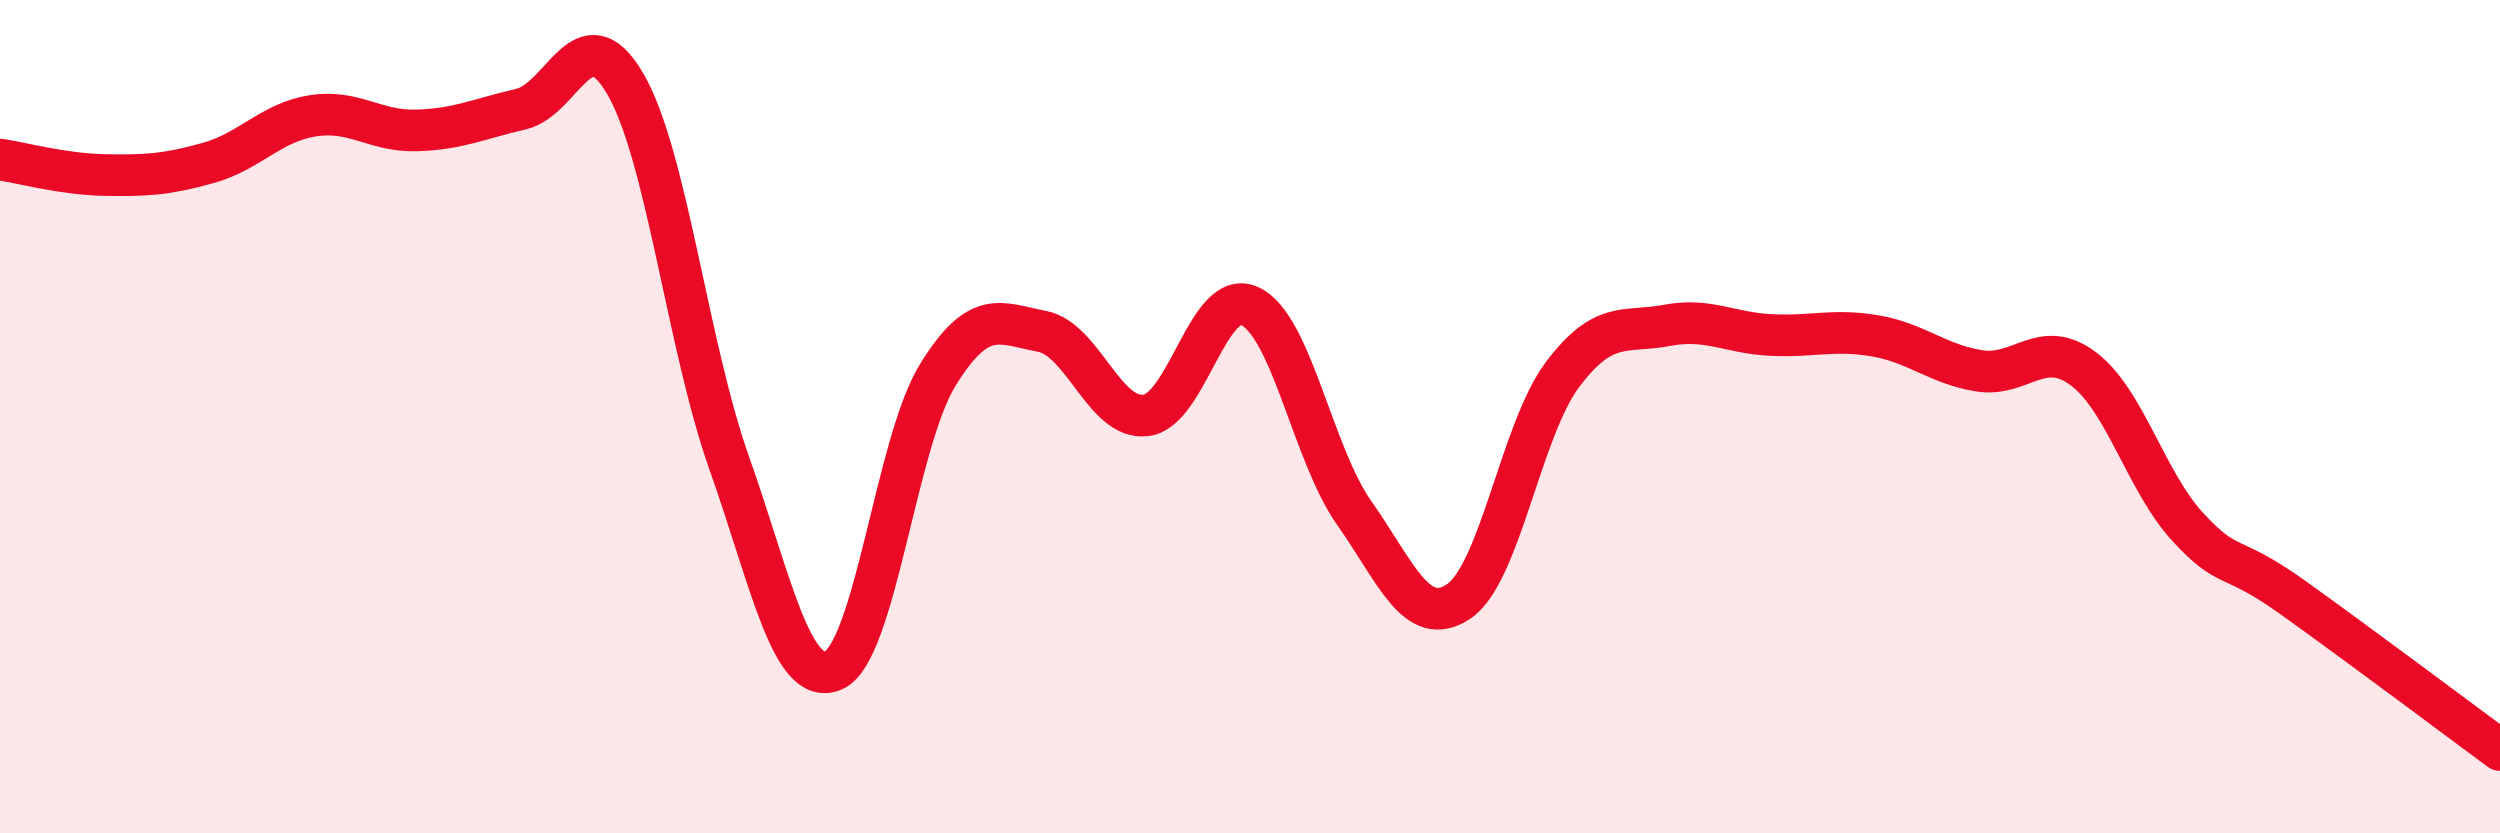
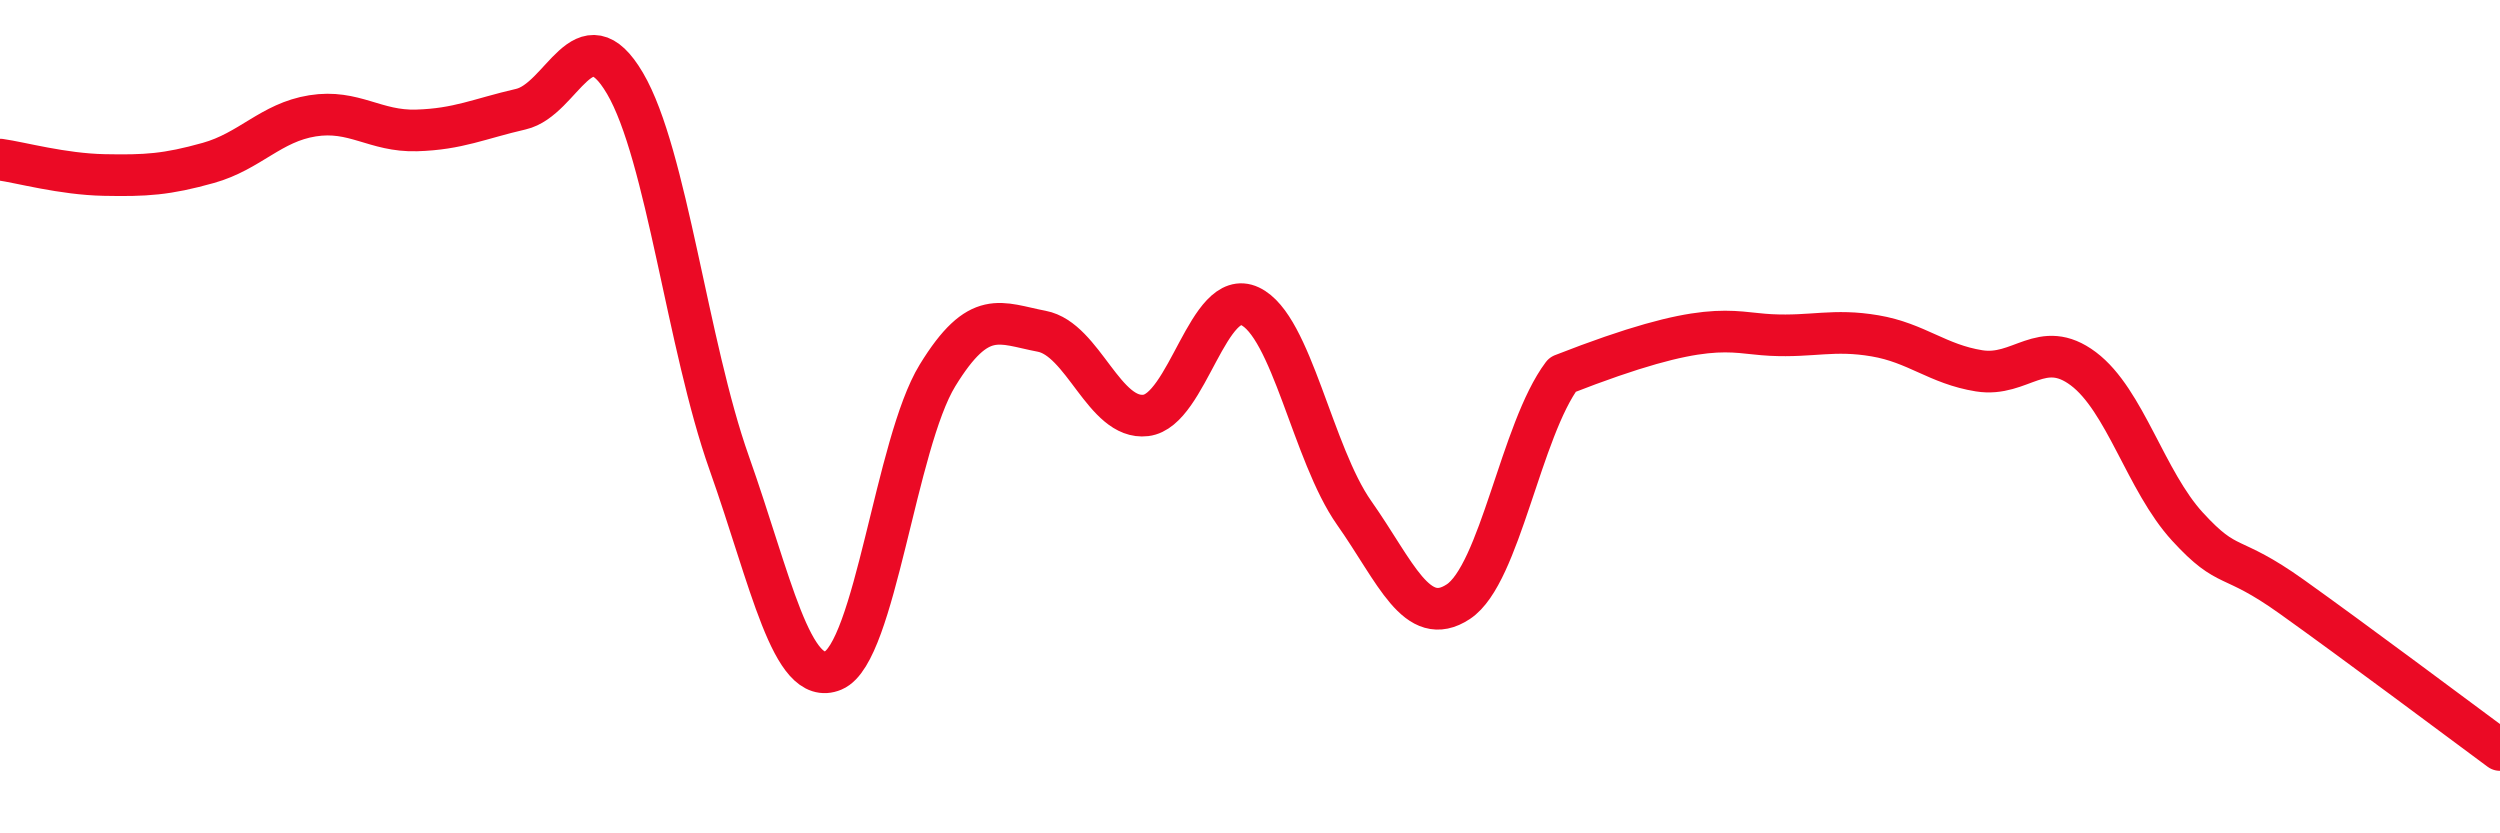
<svg xmlns="http://www.w3.org/2000/svg" width="60" height="20" viewBox="0 0 60 20">
-   <path d="M 0,3.83 C 0.5,3.9 1.5,4.18 2.5,4.2 C 3.5,4.22 4,4.19 5,3.91 C 6,3.63 6.5,2.94 7.5,2.78 C 8.5,2.62 9,3.16 10,3.13 C 11,3.1 11.5,2.85 12.5,2.62 C 13.5,2.39 14,0.3 15,2 C 16,3.7 16.5,8.29 17.5,11.11 C 18.5,13.93 19,16.51 20,16.09 C 21,15.67 21.5,10.64 22.5,9.01 C 23.5,7.38 24,7.76 25,7.95 C 26,8.14 26.5,10.09 27.5,9.97 C 28.5,9.85 29,6.88 30,7.35 C 31,7.82 31.5,10.89 32.5,12.31 C 33.5,13.73 34,15.1 35,14.44 C 36,13.78 36.5,10.32 37.5,8.99 C 38.5,7.66 39,8 40,7.81 C 41,7.62 41.5,7.99 42.5,8.04 C 43.5,8.09 44,7.89 45,8.06 C 46,8.23 46.5,8.74 47.5,8.9 C 48.5,9.06 49,8.1 50,8.85 C 51,9.6 51.5,11.55 52.5,12.64 C 53.5,13.73 53.5,13.25 55,14.32 C 56.5,15.39 59,17.26 60,18L60 20L0 20Z" fill="#EB0A25" opacity="0.1" stroke-linecap="round" stroke-linejoin="round" />
-   <path d="M 0,3.83 C 0.5,3.9 1.5,4.18 2.5,4.2 C 3.5,4.22 4,4.19 5,3.91 C 6,3.63 6.5,2.94 7.5,2.78 C 8.5,2.62 9,3.16 10,3.13 C 11,3.1 11.5,2.85 12.5,2.62 C 13.5,2.39 14,0.3 15,2 C 16,3.7 16.5,8.29 17.5,11.11 C 18.5,13.93 19,16.51 20,16.09 C 21,15.67 21.5,10.64 22.5,9.01 C 23.5,7.38 24,7.76 25,7.95 C 26,8.14 26.5,10.09 27.5,9.97 C 28.5,9.85 29,6.88 30,7.35 C 31,7.82 31.5,10.89 32.5,12.31 C 33.5,13.73 34,15.1 35,14.44 C 36,13.78 36.5,10.32 37.5,8.99 C 38.5,7.66 39,8 40,7.81 C 41,7.62 41.5,7.99 42.5,8.04 C 43.5,8.09 44,7.89 45,8.06 C 46,8.23 46.5,8.74 47.5,8.9 C 48.5,9.06 49,8.1 50,8.85 C 51,9.6 51.5,11.55 52.5,12.64 C 53.5,13.73 53.5,13.25 55,14.32 C 56.5,15.39 59,17.26 60,18" stroke="#EB0A25" stroke-width="1" fill="none" stroke-linecap="round" stroke-linejoin="round" />
+   <path d="M 0,3.83 C 0.5,3.9 1.5,4.18 2.5,4.2 C 3.5,4.22 4,4.19 5,3.91 C 6,3.63 6.5,2.94 7.5,2.78 C 8.5,2.62 9,3.16 10,3.13 C 11,3.1 11.5,2.85 12.5,2.62 C 13.5,2.39 14,0.3 15,2 C 16,3.7 16.5,8.29 17.5,11.11 C 18.5,13.93 19,16.51 20,16.09 C 21,15.67 21.5,10.64 22.5,9.01 C 23.5,7.38 24,7.76 25,7.95 C 26,8.14 26.5,10.09 27.5,9.97 C 28.5,9.85 29,6.88 30,7.35 C 31,7.82 31.5,10.89 32.5,12.31 C 33.5,13.73 34,15.1 35,14.44 C 36,13.78 36.5,10.32 37.5,8.99 C 41,7.62 41.5,7.99 42.5,8.04 C 43.5,8.09 44,7.89 45,8.06 C 46,8.23 46.5,8.74 47.5,8.9 C 48.5,9.06 49,8.1 50,8.85 C 51,9.6 51.5,11.55 52.5,12.64 C 53.5,13.73 53.5,13.25 55,14.32 C 56.5,15.39 59,17.26 60,18" stroke="#EB0A25" stroke-width="1" fill="none" stroke-linecap="round" stroke-linejoin="round" />
</svg>